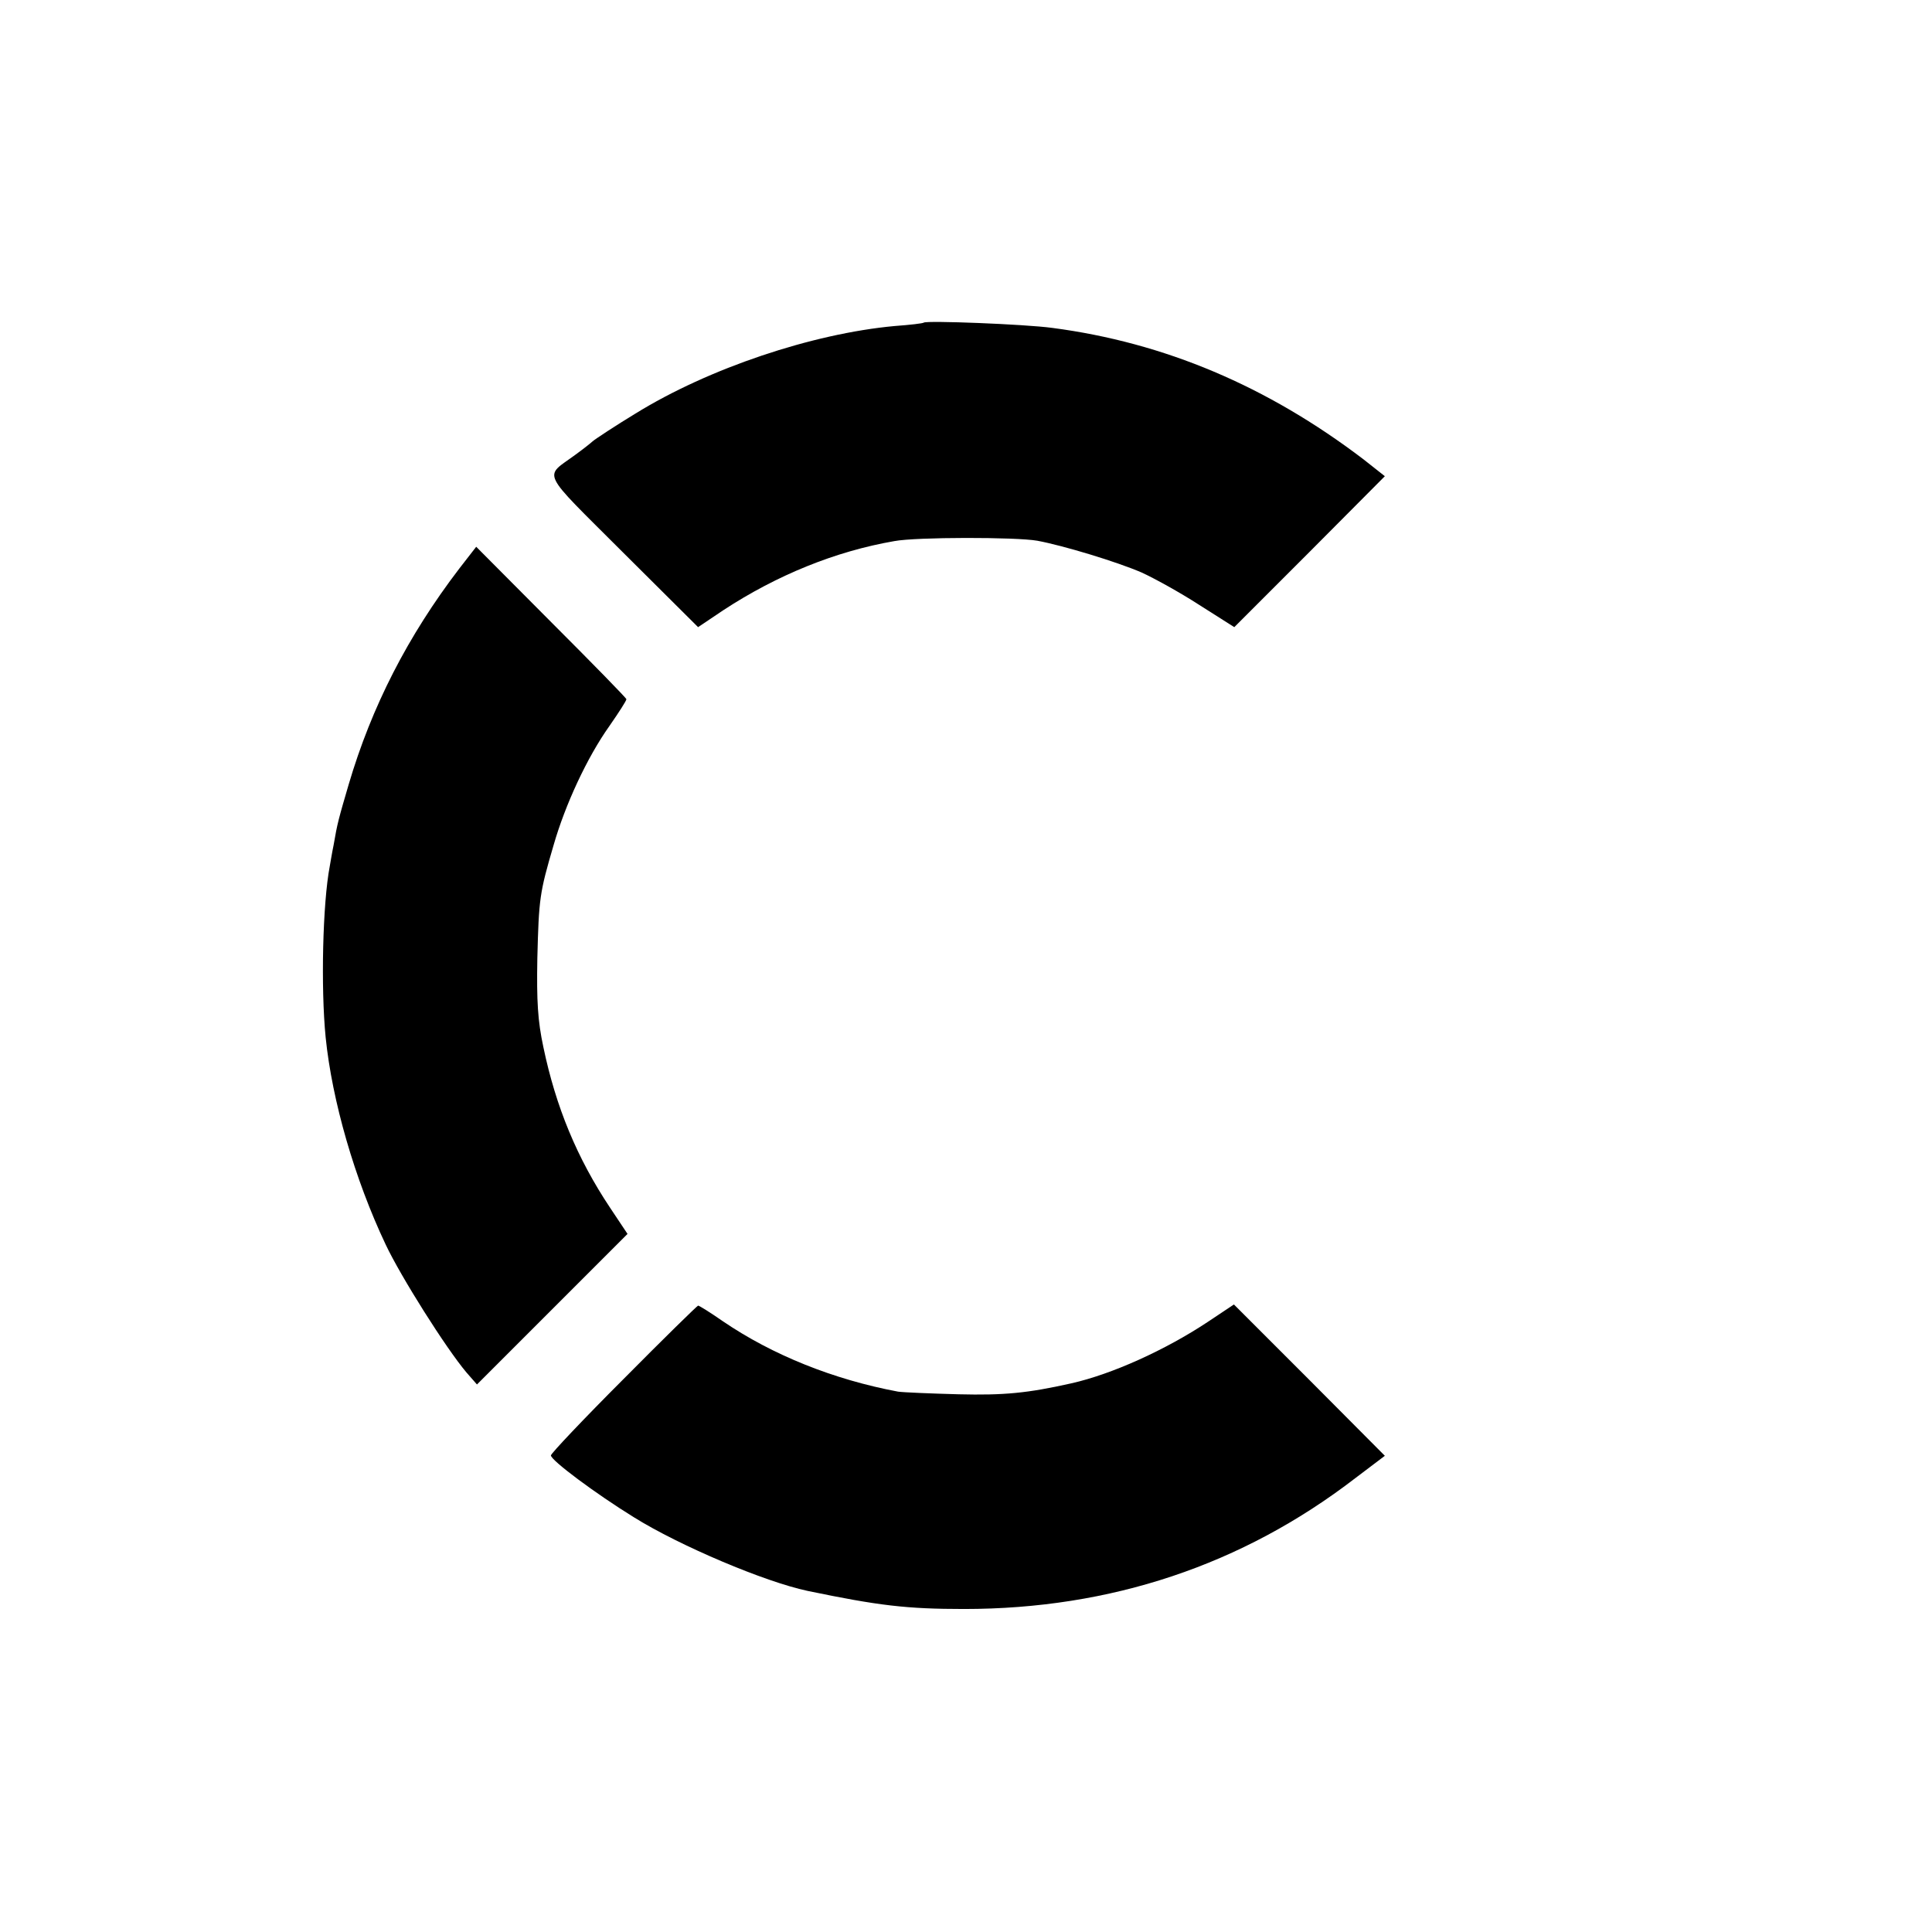
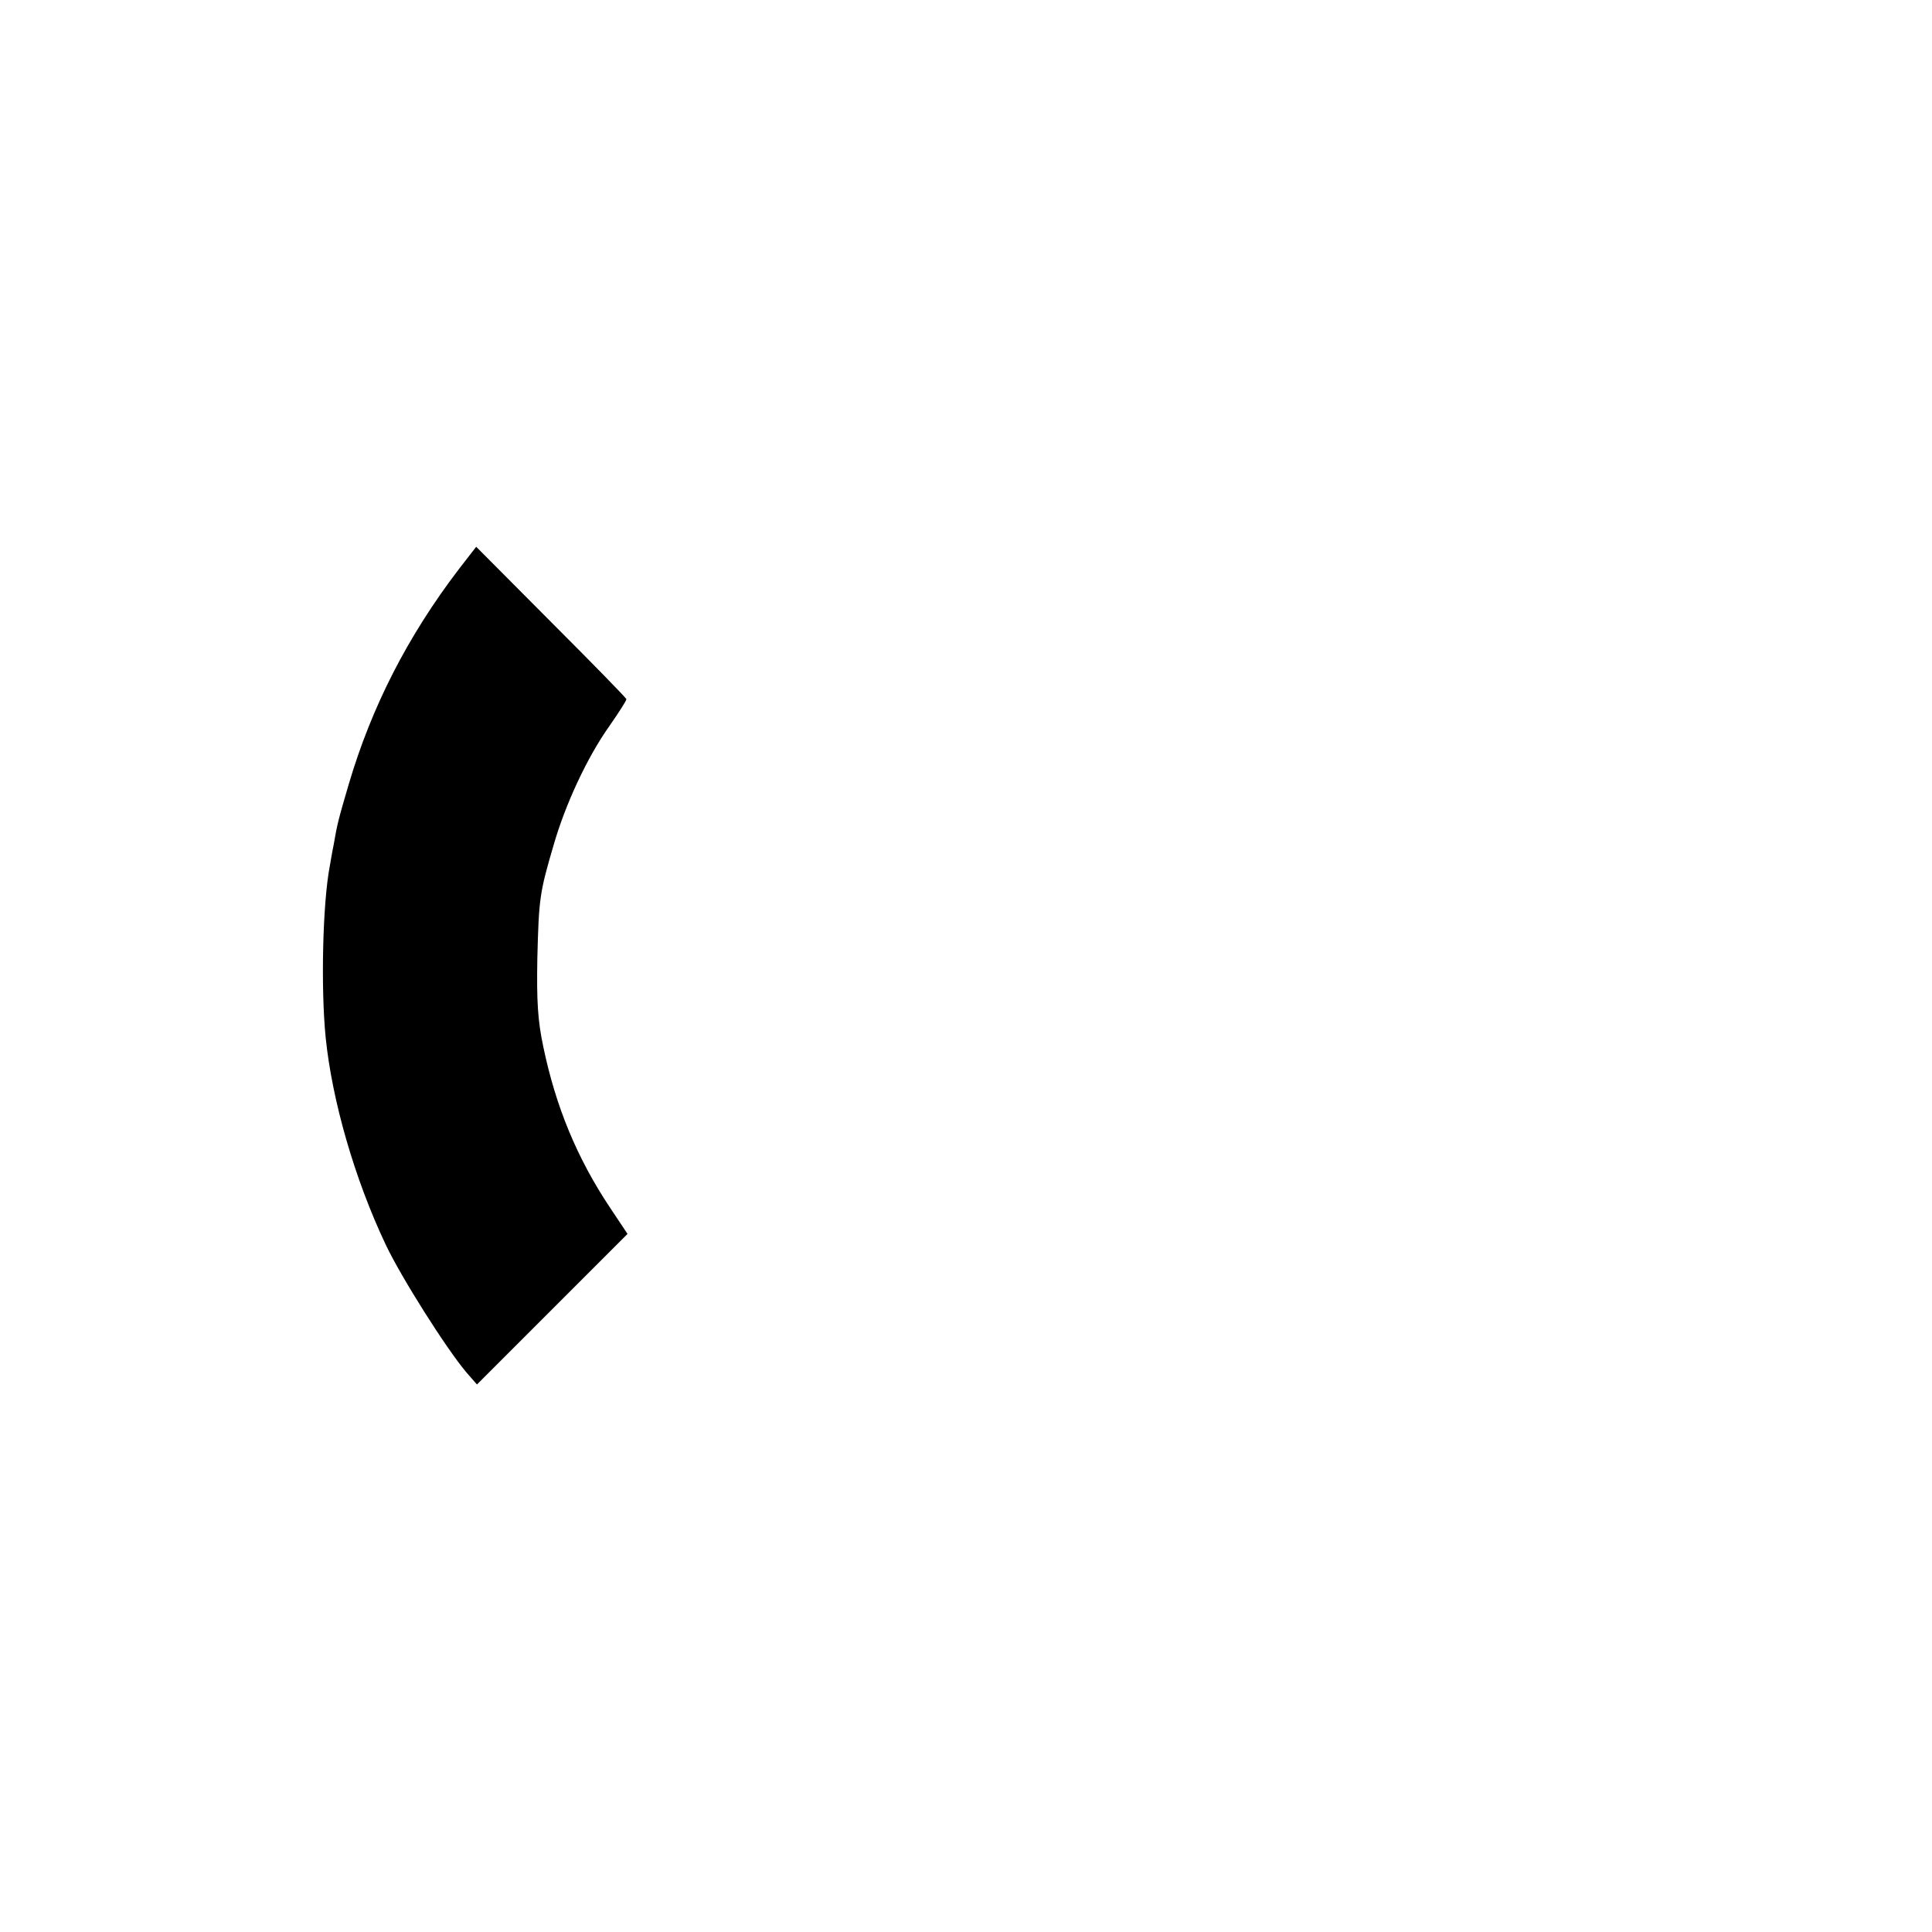
<svg xmlns="http://www.w3.org/2000/svg" version="1.0" width="512pt" height="512pt" viewBox="0 0 512 512" preserveAspectRatio="xMidYMid meet">
  <g transform="translate(0,512) scale(0.1,-0.1)" fill="#000000" stroke="none">
-     <path d="M2448 4265 c-2 -2 -36 -6 -77 -9 -218 -20 -493 -112 -687 -232 -48 -29 -109 -69 -114 -74 -3 -3 -23 -19 -45 -35 -84 -62 -97 -36 125 -258 l200 -199 67 45 c142 93 297 156 453 183 58 11 322 11 379 1 70 -13 211 -56 276 -84 33 -15 102 -53 153 -86 l93 -59 200 200 199 200 -57 45 c-255 194 -527 309 -824 348 -74 10 -334 20 -341 14z" />
    <path d="M1217 3613 c-136 -178 -232 -365 -293 -572 -26 -89 -30 -102 -40 -161 -4 -19 -8 -44 -10 -55 -19 -99 -24 -323 -11 -454 17 -168 77 -376 159 -549 40 -85 160 -275 214 -339 l28 -32 199 199 200 200 -46 69 c-88 132 -144 268 -177 426 -15 70 -18 122 -16 235 4 159 6 174 43 300 31 108 89 233 148 316 25 36 45 67 45 71 0 3 -90 95 -199 204 l-199 200 -45 -58z" />
-     <path d="M1653 1466 c-106 -106 -193 -198 -193 -203 0 -13 118 -101 220 -164 122 -76 347 -171 460 -195 188 -39 262 -48 415 -48 388 0 737 116 1037 347 l78 59 -200 201 -200 200 -69 -46 c-113 -75 -255 -139 -362 -163 -116 -26 -178 -32 -299 -29 -74 2 -146 5 -160 7 -171 32 -333 97 -465 187 -33 23 -62 41 -65 41 -3 -1 -92 -88 -197 -194z" />
  </g>
</svg>